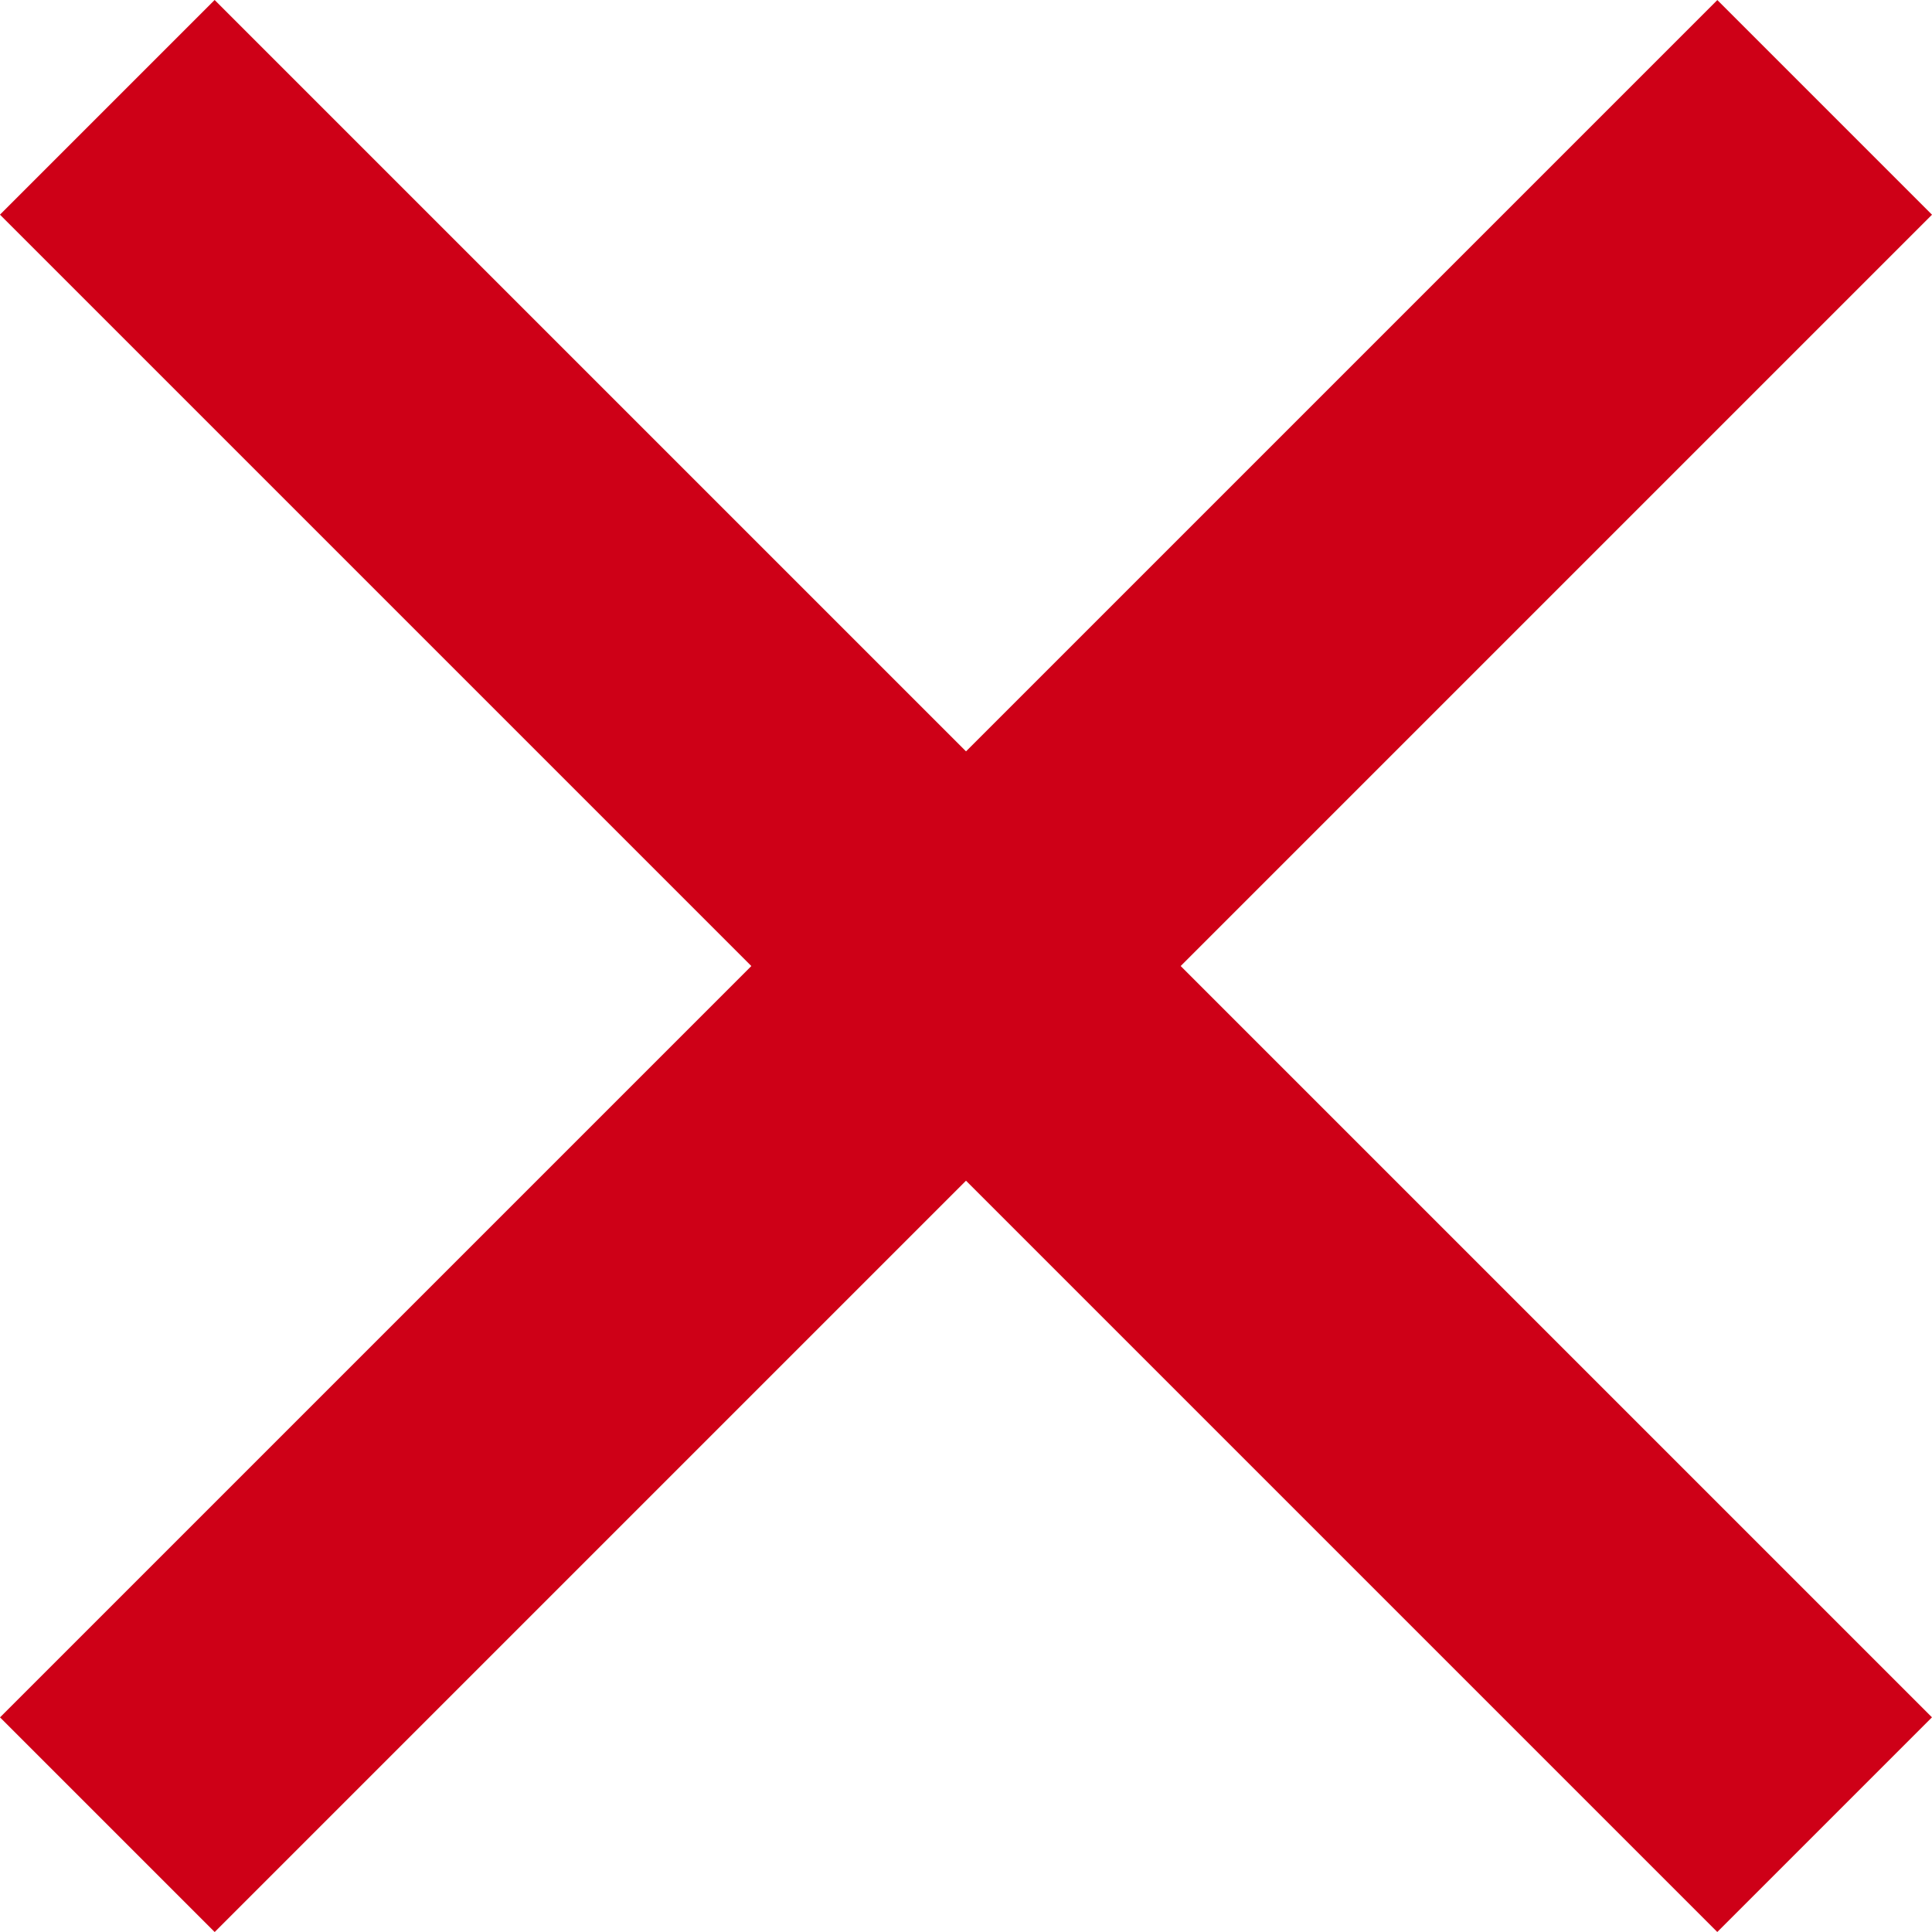
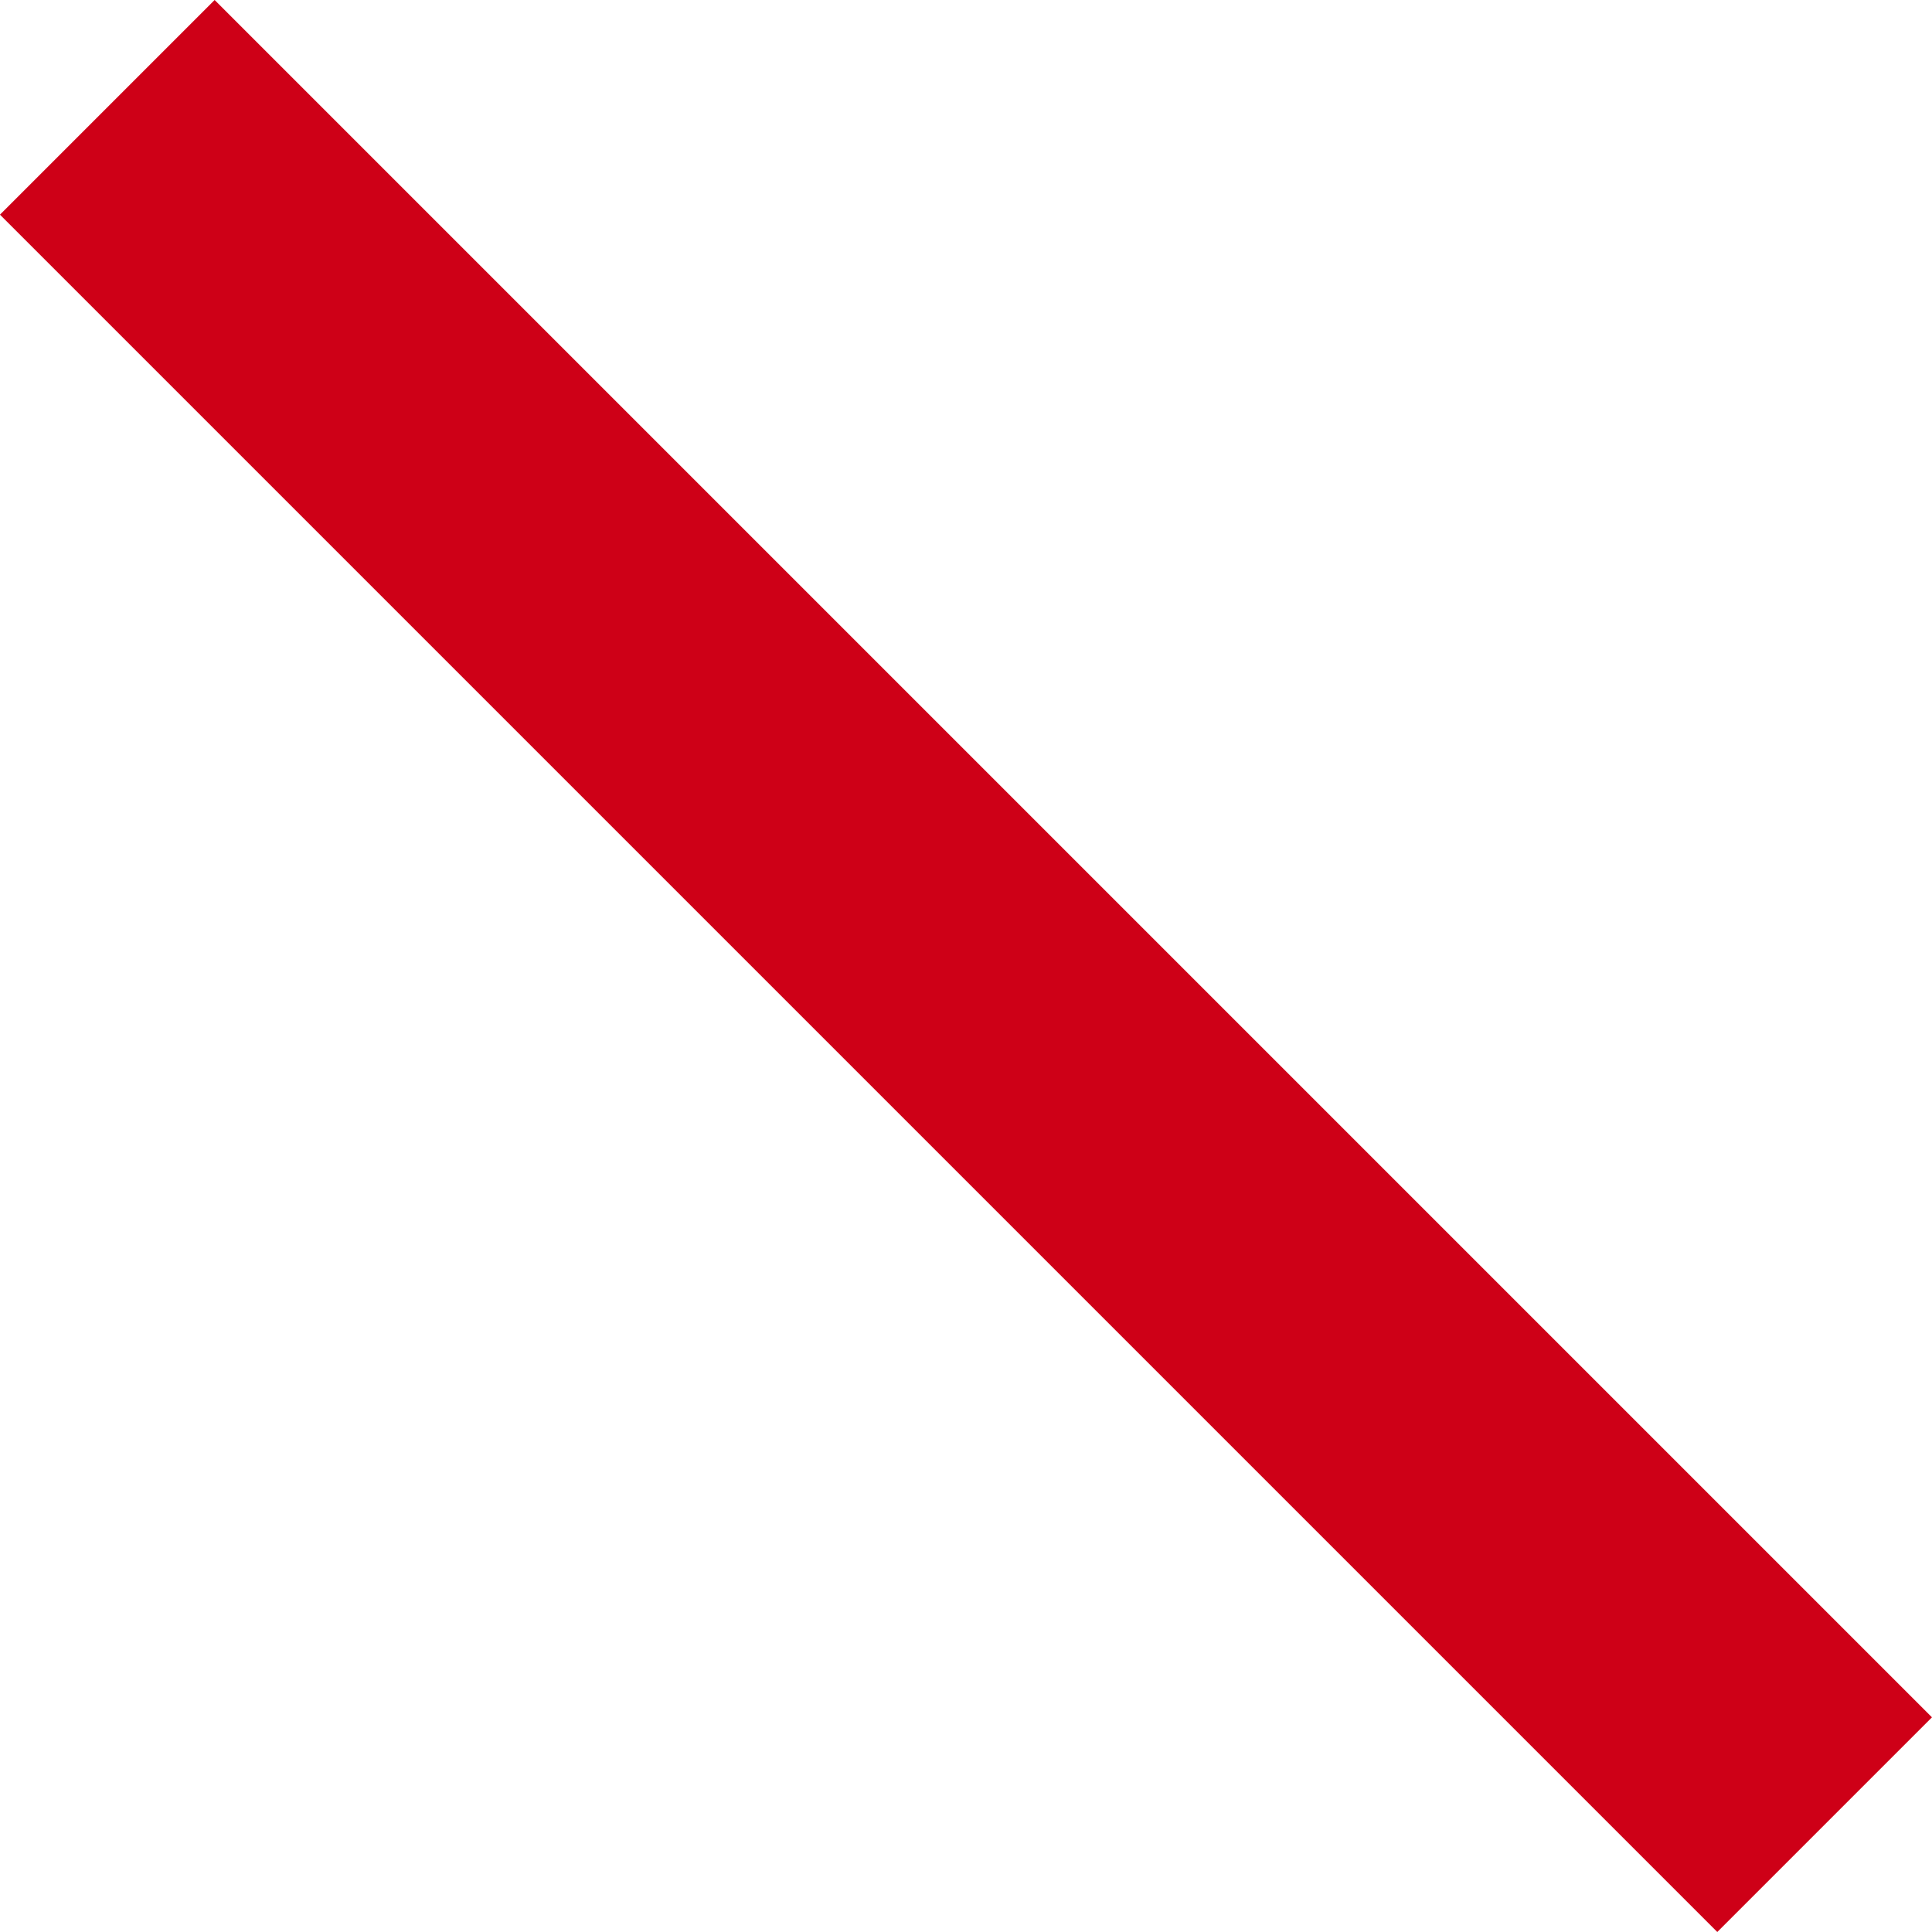
<svg xmlns="http://www.w3.org/2000/svg" width="25.456" height="25.456" viewBox="0 0 25.456 25.456">
  <g id="Raggruppa_3567" data-name="Raggruppa 3567" transform="translate(-1441.272 -129.272)">
    <rect id="Rettangolo_766" data-name="Rettangolo 766" width="32" height="4" transform="translate(1444.1 129.272) rotate(45)" fill="#ce0017" />
-     <rect id="Rettangolo_767" data-name="Rettangolo 767" width="32" height="4" transform="translate(1466.728 132.101) rotate(135)" fill="#ce0017" />
  </g>
</svg>